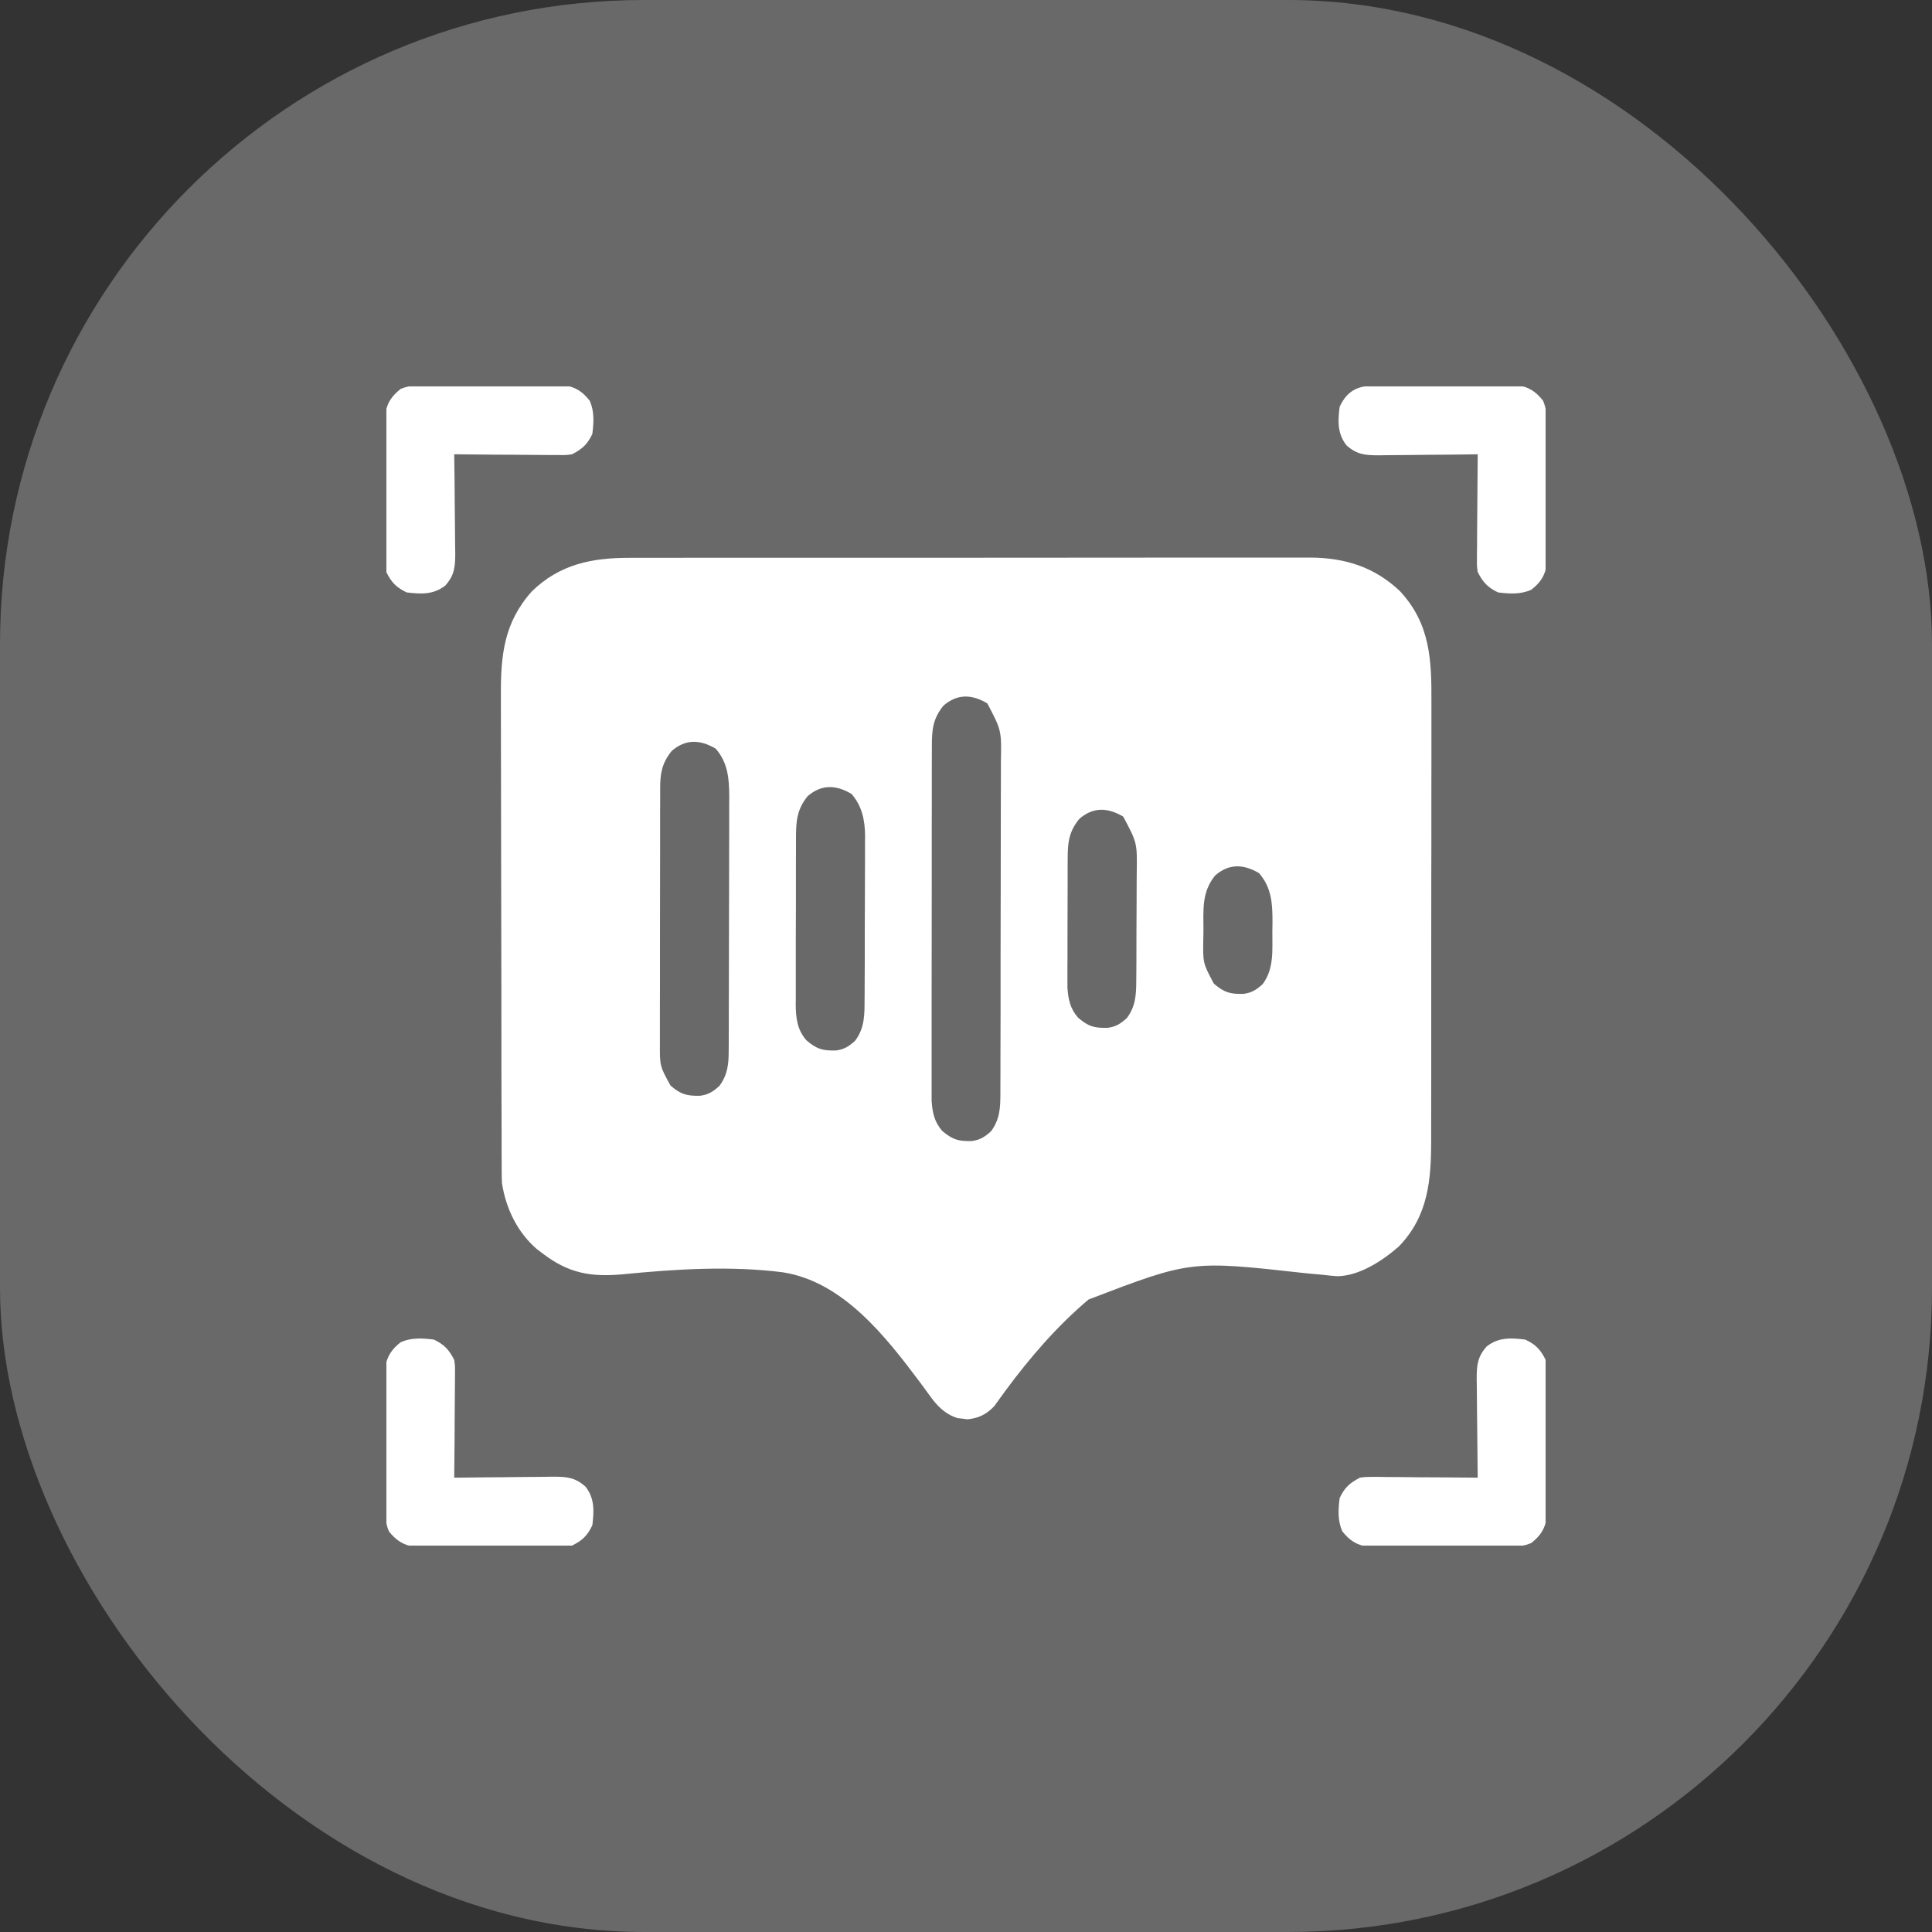
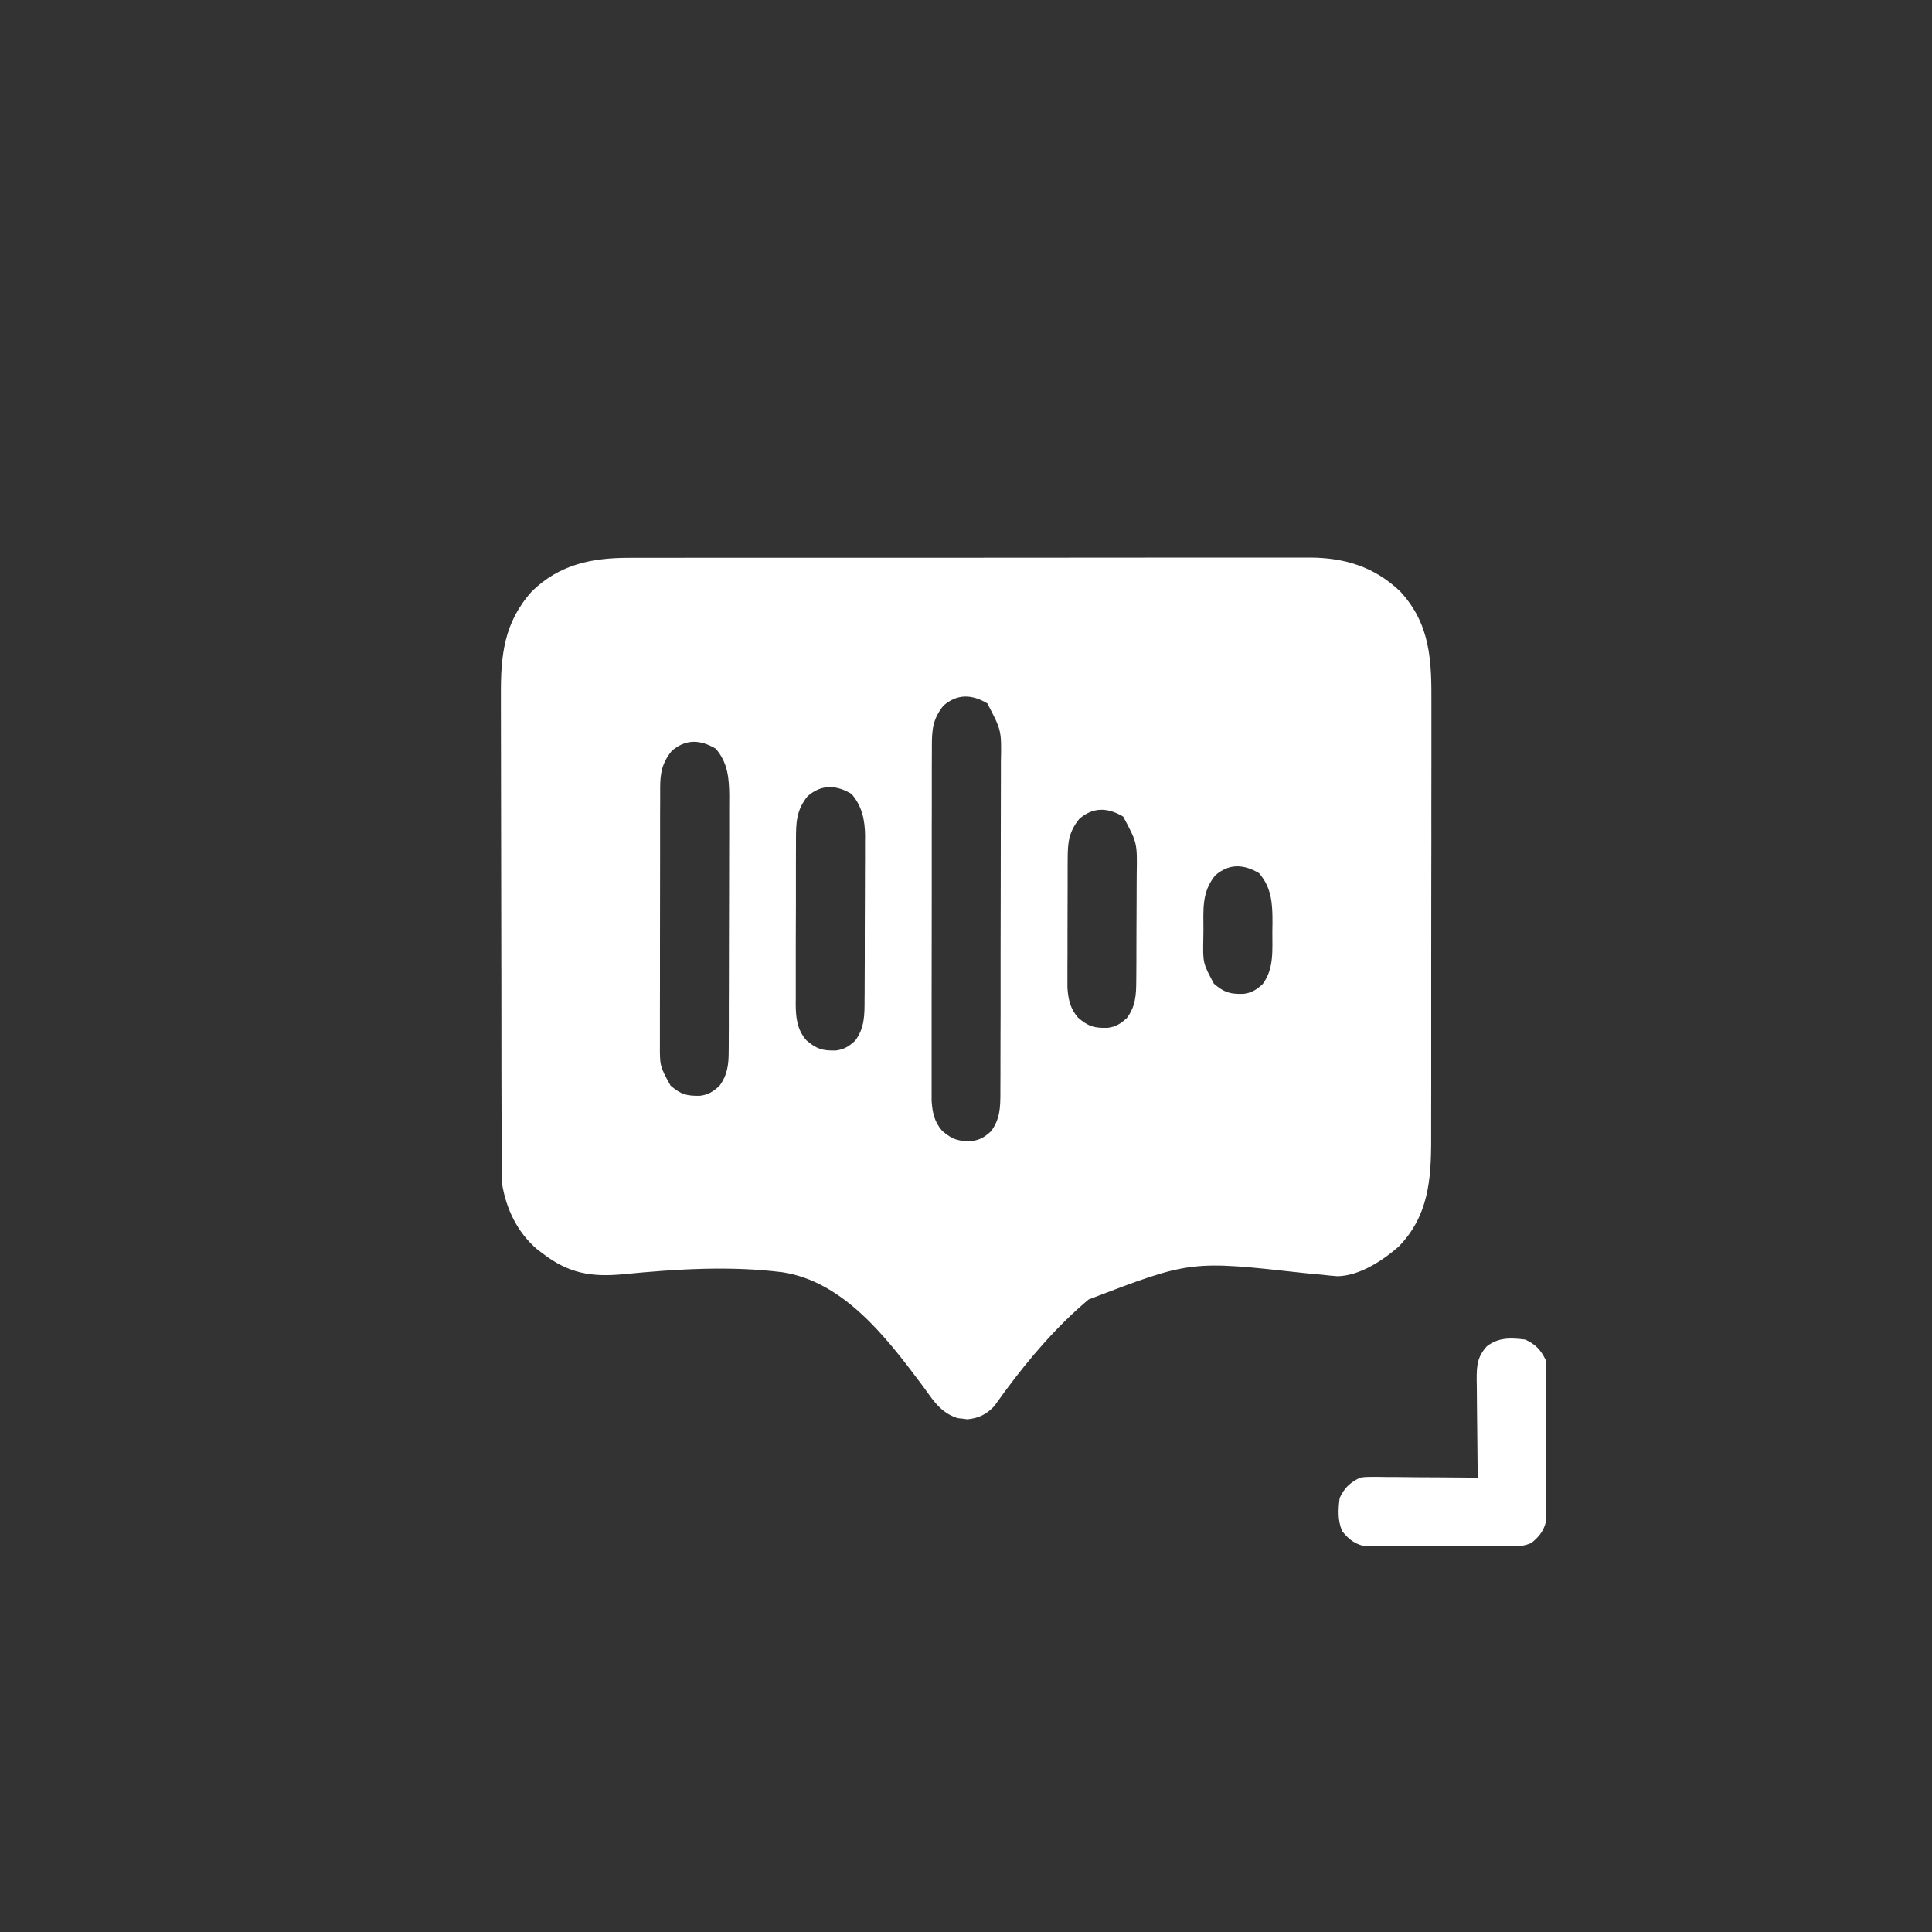
<svg xmlns="http://www.w3.org/2000/svg" width="30" height="30" viewBox="0 0 30 30" fill="none">
  <rect x="0" y="0" width="30" height="30" fill="#333333" stroke="none" />
-   <rect width="30" height="30" rx="10" fill="#696969" />
-   <path d="M12.03 15.057L9.005 16.746L9.055 13.282L12.03 15.057Z" fill="#696969" />
  <g clip-path="url(#clip0_7448_658)">
    <path d="M9.774 8.662C9.821 8.662 9.868 8.662 9.915 8.662C10.043 8.662 10.172 8.662 10.3 8.662C10.439 8.662 10.577 8.662 10.716 8.661C10.988 8.661 11.259 8.661 11.53 8.661C11.751 8.661 11.972 8.661 12.193 8.661C12.24 8.661 12.24 8.661 12.288 8.661C12.352 8.661 12.416 8.661 12.48 8.661C13.078 8.66 13.677 8.66 14.276 8.661C14.823 8.661 15.371 8.66 15.918 8.66C16.481 8.659 17.043 8.659 17.606 8.659C17.921 8.659 18.237 8.659 18.553 8.658C18.821 8.658 19.09 8.658 19.359 8.658C19.496 8.659 19.633 8.659 19.77 8.658C19.895 8.658 20.021 8.658 20.147 8.658C20.213 8.658 20.279 8.658 20.346 8.658C20.887 8.661 21.345 8.805 21.74 9.181C22.215 9.694 22.23 10.258 22.227 10.917C22.227 10.998 22.227 11.079 22.227 11.16C22.227 11.378 22.227 11.597 22.227 11.815C22.226 12.044 22.226 12.273 22.226 12.502C22.227 12.887 22.226 13.271 22.225 13.656C22.224 14.051 22.224 14.446 22.224 14.841C22.225 15.318 22.225 15.795 22.224 16.272C22.224 16.454 22.224 16.636 22.224 16.818C22.224 17.032 22.224 17.246 22.223 17.46C22.223 17.539 22.223 17.617 22.223 17.696C22.224 18.322 22.179 18.886 21.717 19.359C21.466 19.577 21.11 19.812 20.767 19.817C20.687 19.812 20.609 19.803 20.53 19.794C20.467 19.788 20.405 19.782 20.343 19.777C20.294 19.772 20.294 19.772 20.243 19.767C18.488 19.572 18.488 19.572 16.904 20.178C16.415 20.589 15.989 21.085 15.61 21.598C15.595 21.619 15.579 21.641 15.563 21.663C15.521 21.719 15.48 21.777 15.439 21.834C15.321 21.96 15.197 22.023 15.021 22.039C14.997 22.035 14.972 22.032 14.947 22.029C14.922 22.026 14.898 22.024 14.872 22.021C14.668 21.958 14.546 21.825 14.426 21.656C14.397 21.615 14.367 21.575 14.338 21.535C14.322 21.514 14.306 21.492 14.29 21.47C13.752 20.752 13.09 19.901 12.154 19.756C11.341 19.653 10.496 19.706 9.682 19.786C9.186 19.833 8.833 19.776 8.428 19.465C8.399 19.443 8.37 19.421 8.34 19.399C8.034 19.138 7.857 18.768 7.795 18.375C7.789 18.264 7.79 18.154 7.79 18.043C7.789 18.009 7.789 17.976 7.789 17.941C7.789 17.829 7.789 17.716 7.789 17.604C7.788 17.523 7.788 17.442 7.788 17.362C7.787 17.097 7.787 16.831 7.786 16.566C7.786 16.475 7.786 16.384 7.786 16.292C7.785 15.912 7.785 15.532 7.785 15.152C7.785 15.054 7.784 14.955 7.784 14.857C7.784 14.832 7.784 14.808 7.784 14.783C7.784 14.386 7.783 13.99 7.782 13.594C7.781 13.186 7.78 12.779 7.78 12.372C7.78 12.143 7.78 11.915 7.779 11.686C7.778 11.471 7.778 11.256 7.778 11.041C7.778 10.962 7.778 10.883 7.778 10.804C7.774 10.18 7.823 9.669 8.259 9.182C8.692 8.761 9.193 8.661 9.774 8.662ZM14.65 10.957C14.485 11.161 14.47 11.33 14.47 11.586C14.47 11.61 14.47 11.634 14.47 11.659C14.469 11.739 14.469 11.819 14.469 11.899C14.469 11.956 14.469 12.014 14.469 12.071C14.469 12.227 14.469 12.383 14.469 12.539C14.469 12.636 14.469 12.734 14.468 12.831C14.468 13.171 14.468 13.511 14.468 13.852C14.468 14.169 14.468 14.486 14.467 14.802C14.467 15.075 14.466 15.347 14.466 15.619C14.466 15.782 14.466 15.944 14.466 16.107C14.466 16.26 14.466 16.412 14.466 16.565C14.466 16.621 14.466 16.677 14.466 16.733C14.465 16.81 14.466 16.887 14.466 16.963C14.466 17.006 14.466 17.049 14.466 17.093C14.479 17.279 14.508 17.418 14.63 17.56C14.793 17.698 14.882 17.723 15.089 17.718C15.22 17.701 15.292 17.653 15.389 17.566C15.527 17.38 15.534 17.199 15.534 16.973C15.534 16.949 15.534 16.925 15.534 16.9C15.535 16.82 15.535 16.741 15.535 16.661C15.535 16.603 15.535 16.546 15.535 16.489C15.536 16.333 15.536 16.177 15.536 16.022C15.536 15.924 15.536 15.827 15.537 15.73C15.537 15.425 15.537 15.12 15.537 14.815C15.538 14.464 15.538 14.113 15.539 13.761C15.54 13.489 15.54 13.218 15.54 12.946C15.54 12.783 15.541 12.621 15.541 12.459C15.542 12.306 15.542 12.153 15.542 12.001C15.542 11.945 15.542 11.889 15.542 11.833C15.552 11.342 15.552 11.342 15.331 10.922C15.092 10.78 14.866 10.77 14.65 10.957ZM10.431 11.66C10.281 11.846 10.251 12.002 10.251 12.236C10.251 12.273 10.251 12.31 10.251 12.349C10.251 12.39 10.251 12.431 10.251 12.473C10.251 12.516 10.25 12.559 10.25 12.603C10.25 12.722 10.25 12.84 10.25 12.958C10.25 13.032 10.25 13.106 10.25 13.18C10.249 13.438 10.249 13.696 10.249 13.954C10.249 14.194 10.249 14.434 10.248 14.675C10.248 14.881 10.248 15.088 10.248 15.294C10.248 15.418 10.248 15.541 10.247 15.664C10.247 15.802 10.247 15.939 10.247 16.076C10.247 16.117 10.247 16.158 10.247 16.2C10.245 16.554 10.245 16.554 10.412 16.857C10.574 16.995 10.663 17.019 10.871 17.015C11.001 16.998 11.073 16.95 11.17 16.863C11.296 16.694 11.315 16.53 11.315 16.323C11.316 16.286 11.316 16.248 11.316 16.21C11.316 16.169 11.316 16.129 11.316 16.087C11.316 16.044 11.316 16.001 11.317 15.956C11.317 15.838 11.317 15.72 11.317 15.602C11.318 15.529 11.318 15.455 11.318 15.381C11.318 15.15 11.319 14.919 11.319 14.688C11.319 14.421 11.32 14.155 11.321 13.889C11.321 13.683 11.322 13.477 11.322 13.271C11.322 13.148 11.322 13.025 11.323 12.902C11.323 12.764 11.323 12.627 11.323 12.49C11.323 12.449 11.324 12.409 11.324 12.367C11.322 12.087 11.303 11.842 11.113 11.625C10.873 11.483 10.647 11.473 10.431 11.66ZM12.541 12.363C12.364 12.581 12.36 12.775 12.36 13.047C12.36 13.076 12.36 13.105 12.36 13.136C12.359 13.233 12.359 13.33 12.359 13.427C12.359 13.495 12.359 13.563 12.359 13.631C12.359 13.773 12.358 13.914 12.359 14.056C12.359 14.238 12.358 14.419 12.357 14.601C12.357 14.741 12.357 14.881 12.357 15.021C12.357 15.088 12.357 15.154 12.357 15.221C12.356 15.315 12.356 15.409 12.357 15.502C12.356 15.53 12.356 15.557 12.356 15.586C12.357 15.8 12.376 15.986 12.521 16.153C12.683 16.292 12.773 16.316 12.98 16.312C13.11 16.295 13.183 16.247 13.279 16.16C13.428 15.96 13.425 15.754 13.425 15.513C13.426 15.483 13.426 15.454 13.426 15.424C13.427 15.327 13.427 15.23 13.427 15.133C13.427 15.066 13.427 14.998 13.428 14.931C13.428 14.789 13.428 14.647 13.428 14.506C13.428 14.325 13.429 14.144 13.43 13.963C13.431 13.823 13.431 13.684 13.431 13.544C13.431 13.478 13.431 13.411 13.432 13.344C13.433 13.251 13.432 13.157 13.432 13.064C13.433 13.037 13.433 13.009 13.433 12.981C13.431 12.736 13.386 12.515 13.222 12.328C12.983 12.186 12.757 12.176 12.541 12.363ZM16.76 12.715C16.597 12.915 16.579 13.082 16.579 13.334C16.578 13.38 16.578 13.426 16.578 13.474C16.578 13.524 16.578 13.575 16.578 13.625C16.578 13.677 16.578 13.729 16.578 13.781C16.577 13.89 16.577 13.999 16.577 14.107C16.577 14.246 16.577 14.385 16.576 14.524C16.576 14.632 16.576 14.739 16.576 14.846C16.576 14.898 16.576 14.949 16.575 15C16.575 15.072 16.575 15.144 16.575 15.215C16.575 15.256 16.575 15.297 16.575 15.339C16.589 15.523 16.618 15.661 16.74 15.802C16.902 15.94 16.991 15.965 17.199 15.96C17.329 15.944 17.401 15.895 17.498 15.808C17.634 15.626 17.643 15.448 17.644 15.226C17.645 15.18 17.645 15.133 17.645 15.086C17.645 15.036 17.645 14.986 17.646 14.935C17.646 14.91 17.646 14.885 17.646 14.858C17.646 14.724 17.647 14.589 17.647 14.455C17.647 14.316 17.648 14.178 17.649 14.04C17.65 13.933 17.65 13.825 17.65 13.719C17.65 13.668 17.65 13.617 17.651 13.566C17.659 13.088 17.659 13.088 17.441 12.68C17.202 12.538 16.975 12.528 16.76 12.715ZM18.869 13.594C18.657 13.855 18.687 14.128 18.687 14.45C18.686 14.493 18.686 14.535 18.685 14.579C18.678 14.954 18.678 14.954 18.849 15.274C19.011 15.413 19.101 15.437 19.308 15.433C19.438 15.416 19.511 15.368 19.607 15.281C19.787 15.039 19.755 14.752 19.757 14.464C19.757 14.422 19.758 14.38 19.759 14.337C19.76 14.043 19.75 13.787 19.55 13.558C19.311 13.417 19.085 13.406 18.869 13.594Z" fill="white" />
    <path d="M23.684 20.801C23.846 20.877 23.923 20.958 24.001 21.117C24.014 21.234 24.014 21.234 24.015 21.369C24.015 21.394 24.015 21.419 24.016 21.444C24.016 21.526 24.016 21.607 24.016 21.688C24.016 21.745 24.016 21.802 24.017 21.858C24.017 21.977 24.017 22.096 24.016 22.215C24.016 22.367 24.017 22.519 24.018 22.671C24.018 22.789 24.018 22.906 24.018 23.023C24.018 23.079 24.018 23.135 24.019 23.191C24.019 23.27 24.019 23.348 24.018 23.427C24.018 23.471 24.018 23.516 24.018 23.562C23.992 23.741 23.919 23.847 23.779 23.959C23.658 24.011 23.563 24.014 23.432 24.014C23.407 24.014 23.383 24.015 23.357 24.015C23.276 24.015 23.195 24.015 23.113 24.015C23.056 24.015 23 24.015 22.943 24.016C22.824 24.016 22.705 24.016 22.586 24.015C22.434 24.015 22.282 24.016 22.13 24.017C22.013 24.017 21.895 24.017 21.778 24.017C21.722 24.017 21.666 24.017 21.61 24.018C21.532 24.018 21.453 24.018 21.375 24.017C21.33 24.017 21.285 24.017 21.239 24.017C21.062 23.992 20.951 23.916 20.842 23.776C20.769 23.609 20.78 23.44 20.802 23.262C20.878 23.099 20.96 23.026 21.118 22.945C21.208 22.933 21.208 22.933 21.306 22.933C21.36 22.933 21.36 22.933 21.416 22.933C21.456 22.934 21.495 22.934 21.535 22.935C21.595 22.935 21.595 22.935 21.657 22.935C21.786 22.936 21.914 22.937 22.043 22.939C22.13 22.939 22.218 22.94 22.305 22.94C22.518 22.941 22.732 22.943 22.946 22.945C22.946 22.923 22.945 22.9 22.945 22.877C22.942 22.643 22.94 22.41 22.938 22.176C22.938 22.088 22.937 22.001 22.935 21.914C22.934 21.788 22.933 21.663 22.932 21.538C22.931 21.479 22.931 21.479 22.93 21.42C22.93 21.202 22.939 21.071 23.087 20.906C23.27 20.764 23.461 20.773 23.684 20.801Z" fill="white" />
-     <path d="M6.737 20.801C6.899 20.878 6.973 20.959 7.053 21.117C7.066 21.208 7.066 21.208 7.065 21.305C7.065 21.342 7.065 21.378 7.065 21.416C7.065 21.455 7.064 21.494 7.064 21.535C7.064 21.575 7.064 21.615 7.063 21.657C7.063 21.785 7.061 21.914 7.06 22.042C7.06 22.13 7.059 22.217 7.059 22.304C7.057 22.518 7.056 22.732 7.053 22.945C7.076 22.945 7.098 22.945 7.121 22.945C7.355 22.942 7.589 22.939 7.823 22.938C7.91 22.937 7.997 22.936 8.085 22.935C8.21 22.933 8.336 22.932 8.461 22.932C8.5 22.931 8.539 22.93 8.579 22.93C8.797 22.93 8.928 22.938 9.093 23.086C9.235 23.27 9.225 23.461 9.198 23.684C9.121 23.846 9.041 23.922 8.882 24C8.764 24.014 8.764 24.014 8.629 24.014C8.605 24.015 8.58 24.015 8.555 24.015C8.473 24.016 8.392 24.016 8.31 24.015C8.254 24.016 8.197 24.016 8.14 24.016C8.021 24.016 7.902 24.016 7.783 24.016C7.631 24.015 7.479 24.016 7.327 24.017C7.21 24.018 7.093 24.018 6.976 24.018C6.92 24.018 6.863 24.018 6.807 24.018C6.729 24.019 6.65 24.018 6.572 24.018C6.527 24.018 6.483 24.018 6.437 24.018C6.257 23.992 6.152 23.919 6.039 23.779C5.988 23.658 5.985 23.563 5.985 23.432C5.984 23.407 5.984 23.382 5.984 23.357C5.983 23.275 5.983 23.194 5.984 23.113C5.983 23.056 5.983 22.999 5.983 22.942C5.983 22.823 5.983 22.704 5.983 22.586C5.984 22.434 5.983 22.282 5.982 22.13C5.981 22.012 5.981 21.895 5.981 21.778C5.981 21.722 5.981 21.666 5.981 21.61C5.98 21.531 5.981 21.453 5.981 21.374C5.981 21.329 5.981 21.285 5.981 21.239C6.007 21.062 6.083 20.95 6.223 20.841C6.39 20.768 6.559 20.779 6.737 20.801Z" fill="white" />
-     <path d="M21.37 5.986C21.395 5.985 21.42 5.985 21.445 5.985C21.526 5.984 21.608 5.984 21.689 5.985C21.746 5.984 21.803 5.984 21.86 5.984C21.978 5.984 22.097 5.984 22.216 5.984C22.368 5.985 22.52 5.984 22.672 5.983C22.79 5.982 22.907 5.982 23.024 5.982C23.08 5.982 23.136 5.982 23.192 5.982C23.271 5.981 23.349 5.982 23.428 5.982C23.495 5.982 23.495 5.982 23.563 5.982C23.742 6.008 23.848 6.081 23.96 6.221C24.012 6.342 24.015 6.437 24.015 6.568C24.015 6.593 24.015 6.618 24.016 6.643C24.016 6.725 24.016 6.806 24.016 6.887C24.016 6.944 24.016 7.001 24.017 7.058C24.017 7.177 24.017 7.295 24.017 7.414C24.016 7.566 24.017 7.718 24.018 7.871C24.018 7.988 24.018 8.105 24.018 8.222C24.018 8.278 24.018 8.334 24.019 8.39C24.019 8.469 24.019 8.547 24.018 8.626C24.018 8.67 24.018 8.715 24.018 8.761C23.993 8.938 23.917 9.05 23.777 9.158C23.61 9.232 23.441 9.221 23.262 9.199C23.1 9.122 23.027 9.041 22.946 8.883C22.933 8.792 22.933 8.792 22.934 8.695C22.934 8.64 22.934 8.64 22.934 8.584C22.935 8.545 22.935 8.506 22.936 8.466C22.936 8.425 22.936 8.385 22.936 8.343C22.937 8.215 22.938 8.086 22.939 7.958C22.94 7.87 22.941 7.783 22.941 7.696C22.942 7.482 22.944 7.268 22.946 7.054C22.924 7.055 22.901 7.055 22.878 7.055C22.644 7.059 22.41 7.061 22.177 7.062C22.089 7.063 22.002 7.064 21.915 7.065C21.79 7.067 21.664 7.068 21.538 7.068C21.5 7.069 21.461 7.07 21.421 7.07C21.203 7.07 21.072 7.062 20.907 6.914C20.765 6.73 20.774 6.539 20.802 6.316C20.925 6.056 21.091 5.987 21.37 5.986Z" fill="white" />
-     <path d="M6.567 5.986C6.592 5.985 6.617 5.985 6.642 5.985C6.724 5.984 6.805 5.984 6.886 5.985C6.943 5.984 7 5.984 7.057 5.984C7.176 5.984 7.294 5.984 7.413 5.984C7.565 5.985 7.717 5.984 7.87 5.983C7.987 5.982 8.104 5.982 8.221 5.982C8.277 5.982 8.333 5.982 8.389 5.982C8.468 5.981 8.546 5.982 8.625 5.982C8.692 5.982 8.692 5.982 8.76 5.982C8.937 6.008 9.049 6.084 9.158 6.224C9.231 6.391 9.22 6.56 9.198 6.738C9.121 6.9 9.04 6.974 8.882 7.054C8.791 7.067 8.791 7.067 8.694 7.066C8.639 7.066 8.639 7.066 8.583 7.066C8.544 7.066 8.505 7.065 8.465 7.065C8.404 7.065 8.404 7.065 8.342 7.064C8.214 7.064 8.085 7.062 7.957 7.061C7.869 7.061 7.782 7.06 7.695 7.06C7.481 7.058 7.267 7.057 7.053 7.054C7.054 7.077 7.054 7.099 7.054 7.122C7.058 7.356 7.06 7.59 7.061 7.824C7.062 7.911 7.063 7.998 7.064 8.086C7.066 8.211 7.067 8.337 7.067 8.462C7.068 8.501 7.069 8.54 7.069 8.58C7.069 8.798 7.061 8.929 6.913 9.094C6.729 9.236 6.538 9.226 6.315 9.199C6.153 9.122 6.077 9.042 5.999 8.883C5.985 8.765 5.985 8.765 5.985 8.63C5.984 8.606 5.984 8.581 5.984 8.556C5.983 8.474 5.983 8.393 5.984 8.311C5.983 8.255 5.983 8.198 5.983 8.141C5.983 8.022 5.983 7.903 5.983 7.784C5.984 7.632 5.983 7.48 5.982 7.328C5.981 7.211 5.981 7.094 5.981 6.977C5.981 6.921 5.981 6.864 5.981 6.808C5.98 6.73 5.981 6.651 5.981 6.573C5.981 6.528 5.981 6.484 5.981 6.438C6.007 6.258 6.08 6.153 6.22 6.04C6.341 5.989 6.436 5.986 6.567 5.986Z" fill="white" />
  </g>
  <defs>
    <clipPath id="clip0_7448_658">
      <rect width="18" height="18" fill="white" transform="translate(6 6)" />
    </clipPath>
  </defs>
</svg>